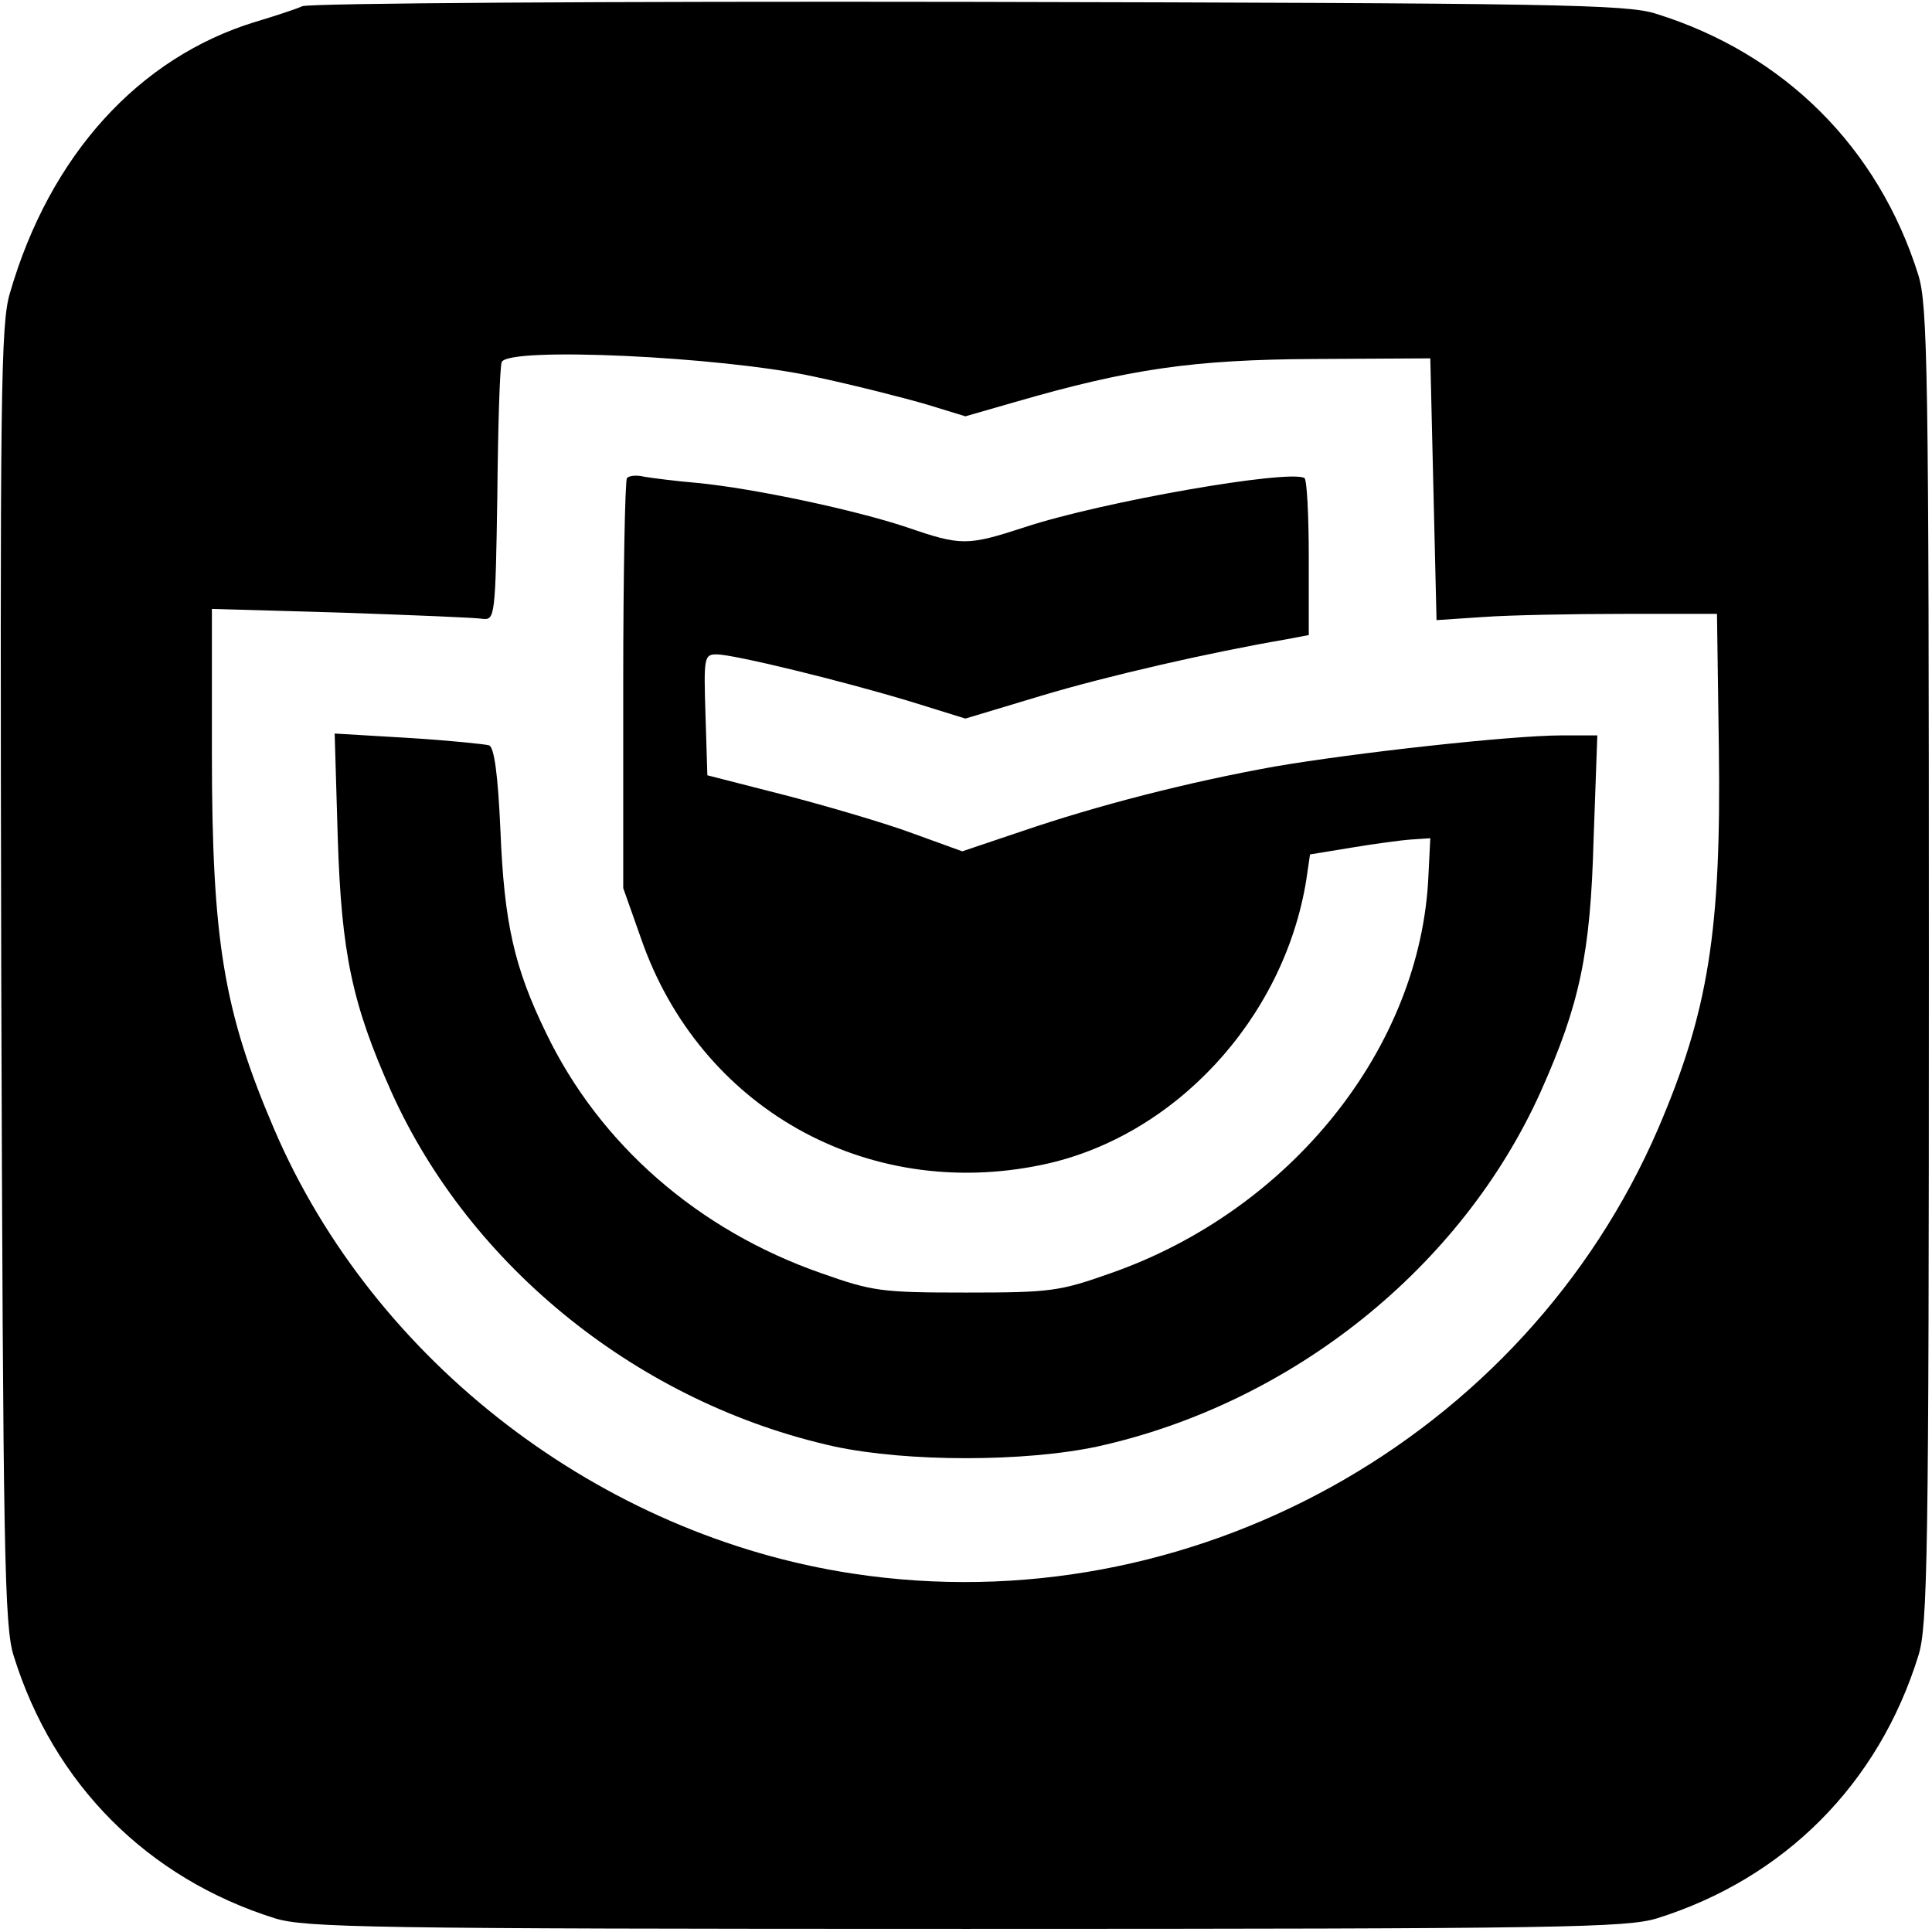
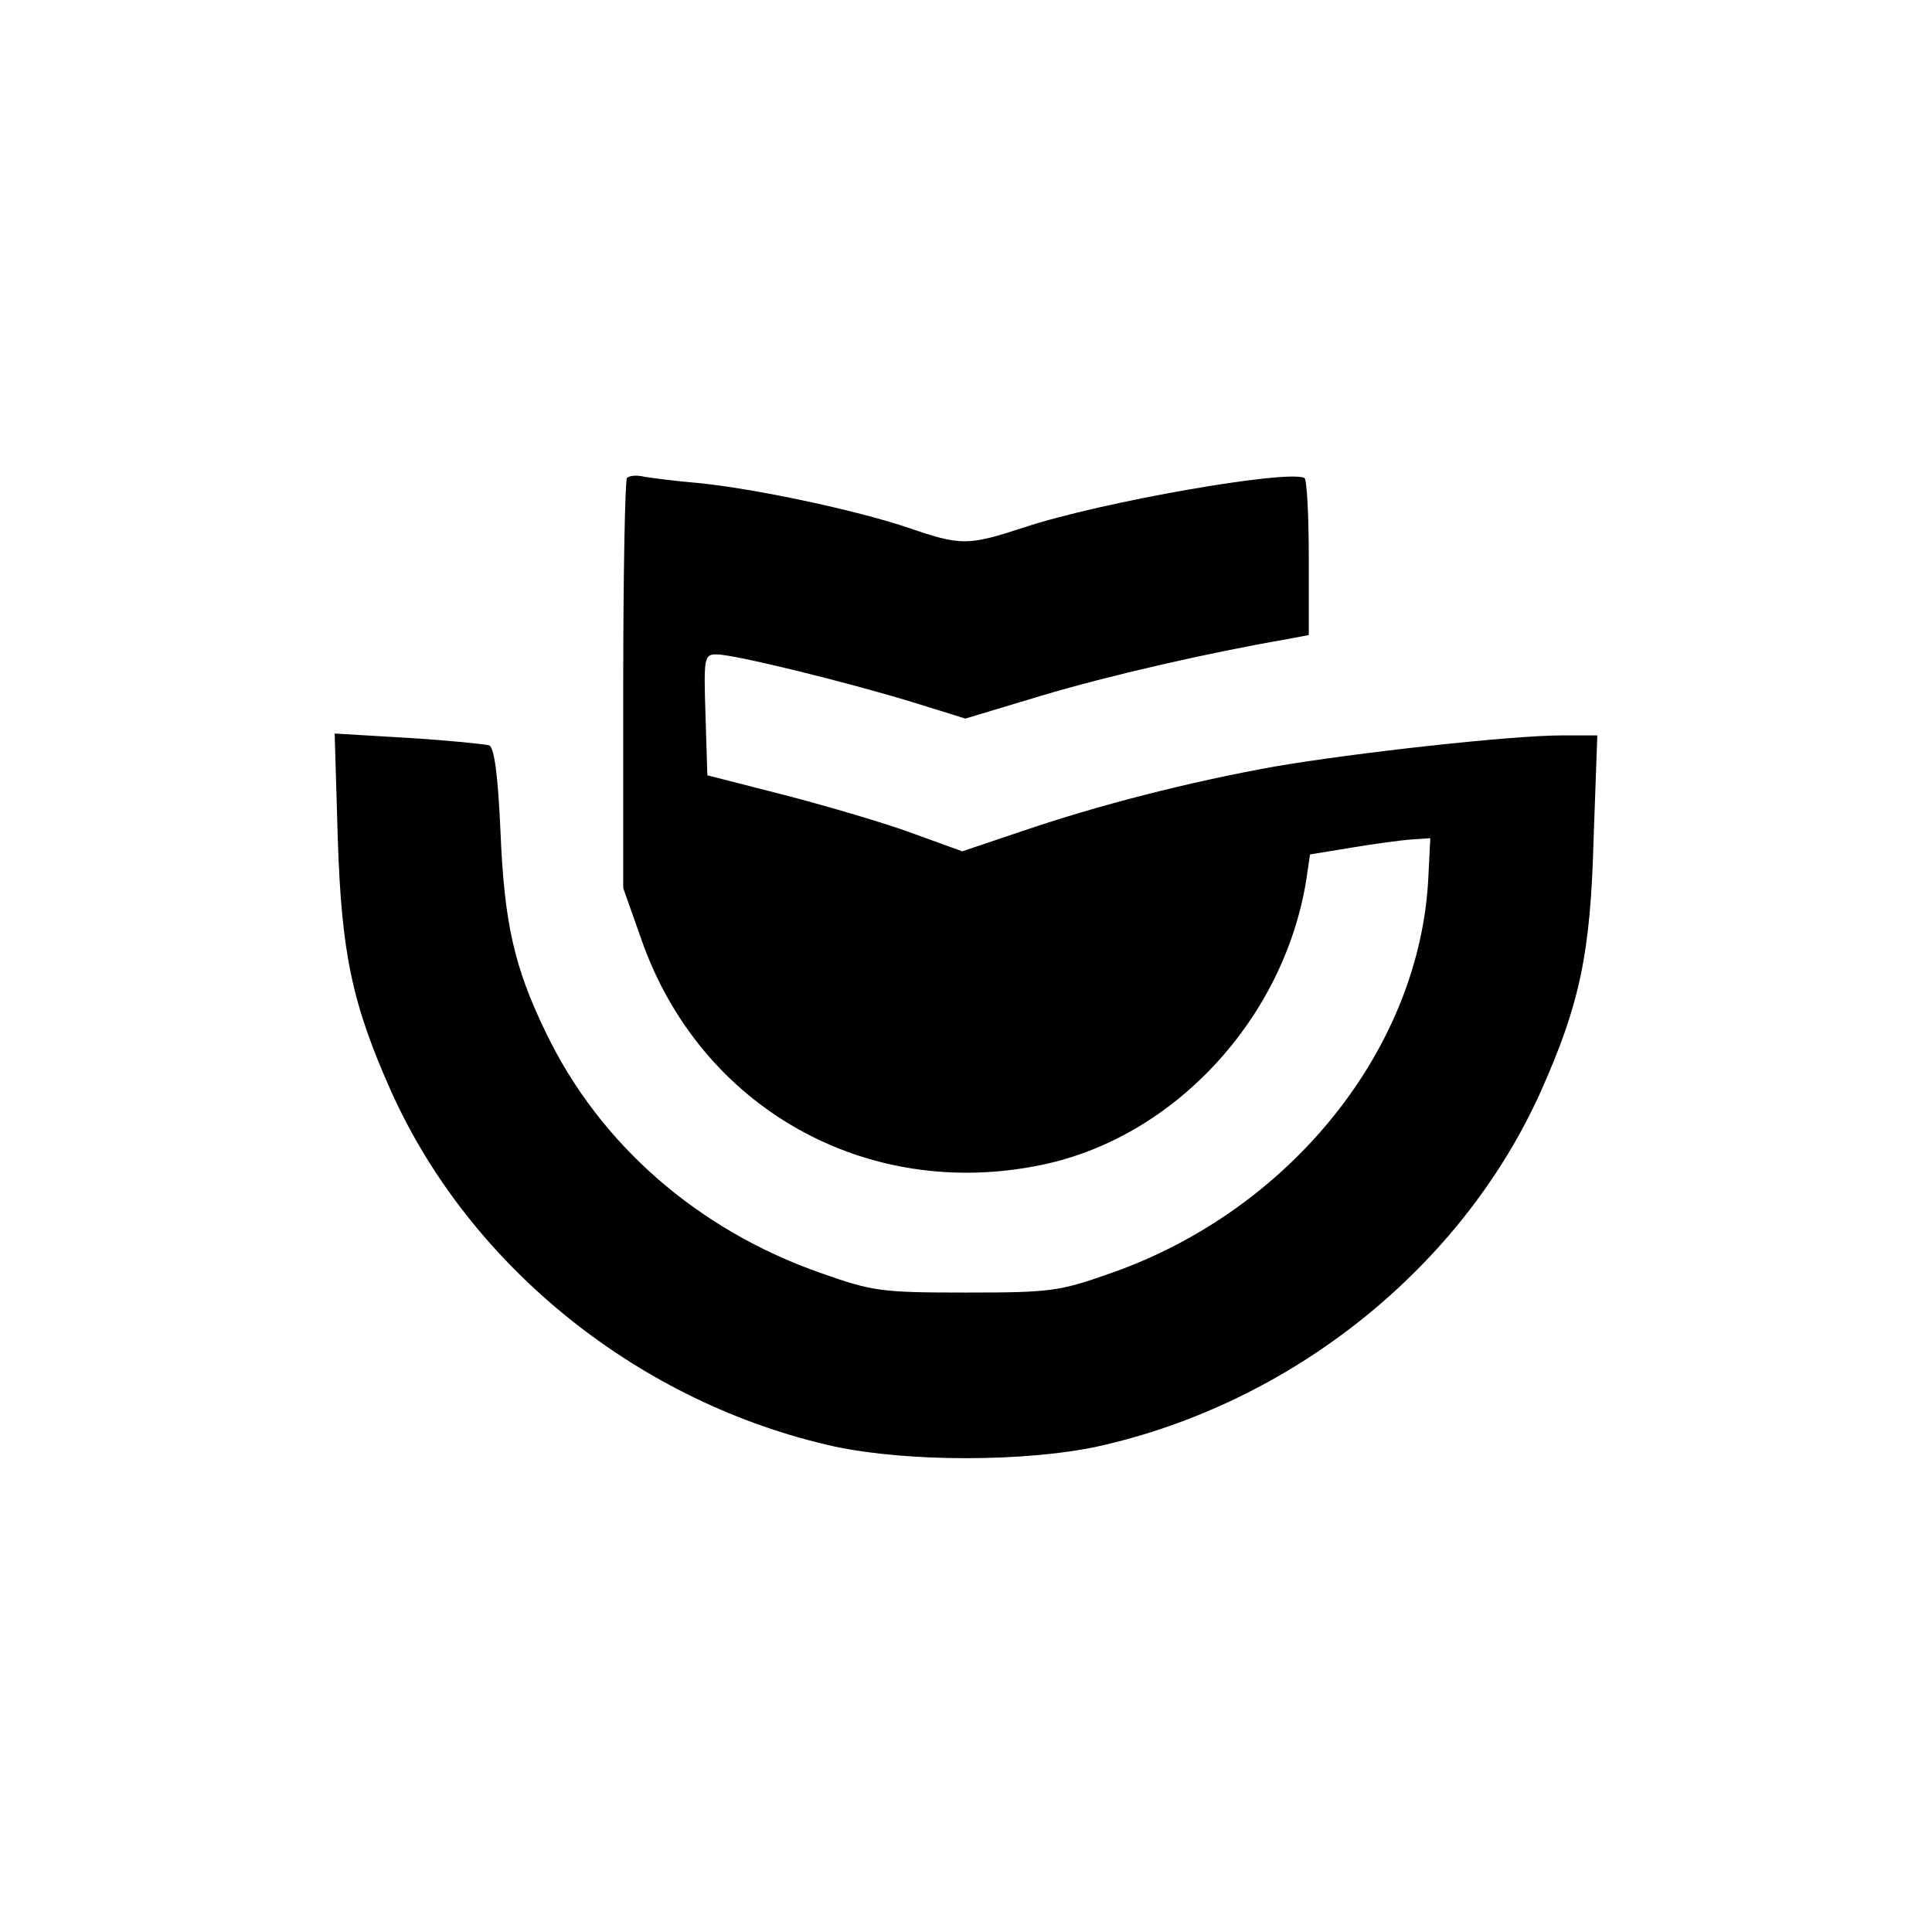
<svg xmlns="http://www.w3.org/2000/svg" version="1.0" width="310pt" height="310pt" viewBox="0 0 310 310" preserveAspectRatio="xMidYMid meet">
  <g transform="translate(0,310) scale(0.1,-0.1)" fill="#000000" stroke="none">
-     <path d="M485 3090 c-11 -5 -45 -16 -75 -25 -187 -57 -330 -214 -394 -435 -15 -49 -16 -161 -14 -1095 3 -932 5 -1045 20 -1092 64 -206 215 -357 419 -421 49 -15 148 -17 1109 -17 961 0 1060 2 1109 17 204 64 355 215 419 421 15 47 17 155 17 1107 0 961 -2 1060 -17 1109 -64 204 -215 355 -421 419 -47 15 -159 17 -1102 19 -577 1 -1059 -2 -1070 -7z m820 -594 c66 -14 148 -35 182 -45 l62 -19 80 23 c183 53 285 68 481 69 l185 1 5 -210 5 -210 75 5 c41 3 143 5 225 5 l150 0 3 -215 c4 -294 -17 -423 -97 -610 -215 -499 -752 -797 -1292 -715 -405 61 -769 340 -929 713 -81 189 -100 302 -100 605 l0 230 208 -6 c114 -4 216 -8 227 -10 19 -2 20 5 23 198 1 110 4 206 7 214 10 25 352 9 500 -23z" />
    <path d="M1006 2333 c-3 -3 -6 -153 -6 -332 l0 -326 29 -82 c94 -270 361 -421 643 -362 212 44 388 234 424 457 l6 41 67 11 c36 6 80 12 96 13 l30 2 -3 -60 c-12 -276 -221 -537 -510 -638 -82 -29 -96 -31 -232 -31 -136 0 -150 2 -232 31 -198 69 -356 207 -442 386 -51 105 -67 176 -73 324 -4 91 -10 133 -18 137 -7 2 -65 8 -130 12 l-118 7 5 -169 c6 -184 23 -265 86 -406 127 -282 399 -500 711 -569 117 -25 305 -25 422 0 312 69 584 287 711 569 63 141 80 222 85 405 l6 167 -57 0 c-81 0 -333 -28 -461 -50 -139 -25 -283 -62 -406 -104 l-95 -32 -80 29 c-43 16 -135 43 -204 61 l-125 32 -3 97 c-3 93 -2 97 18 97 27 0 200 -42 312 -76 l87 -27 123 37 c107 32 269 69 391 90 l37 7 0 124 c0 68 -3 126 -7 128 -26 14 -325 -38 -449 -79 -92 -30 -102 -30 -189 0 -84 28 -244 62 -335 71 -36 3 -74 8 -86 10 -12 3 -24 2 -28 -2z" />
  </g>
</svg>